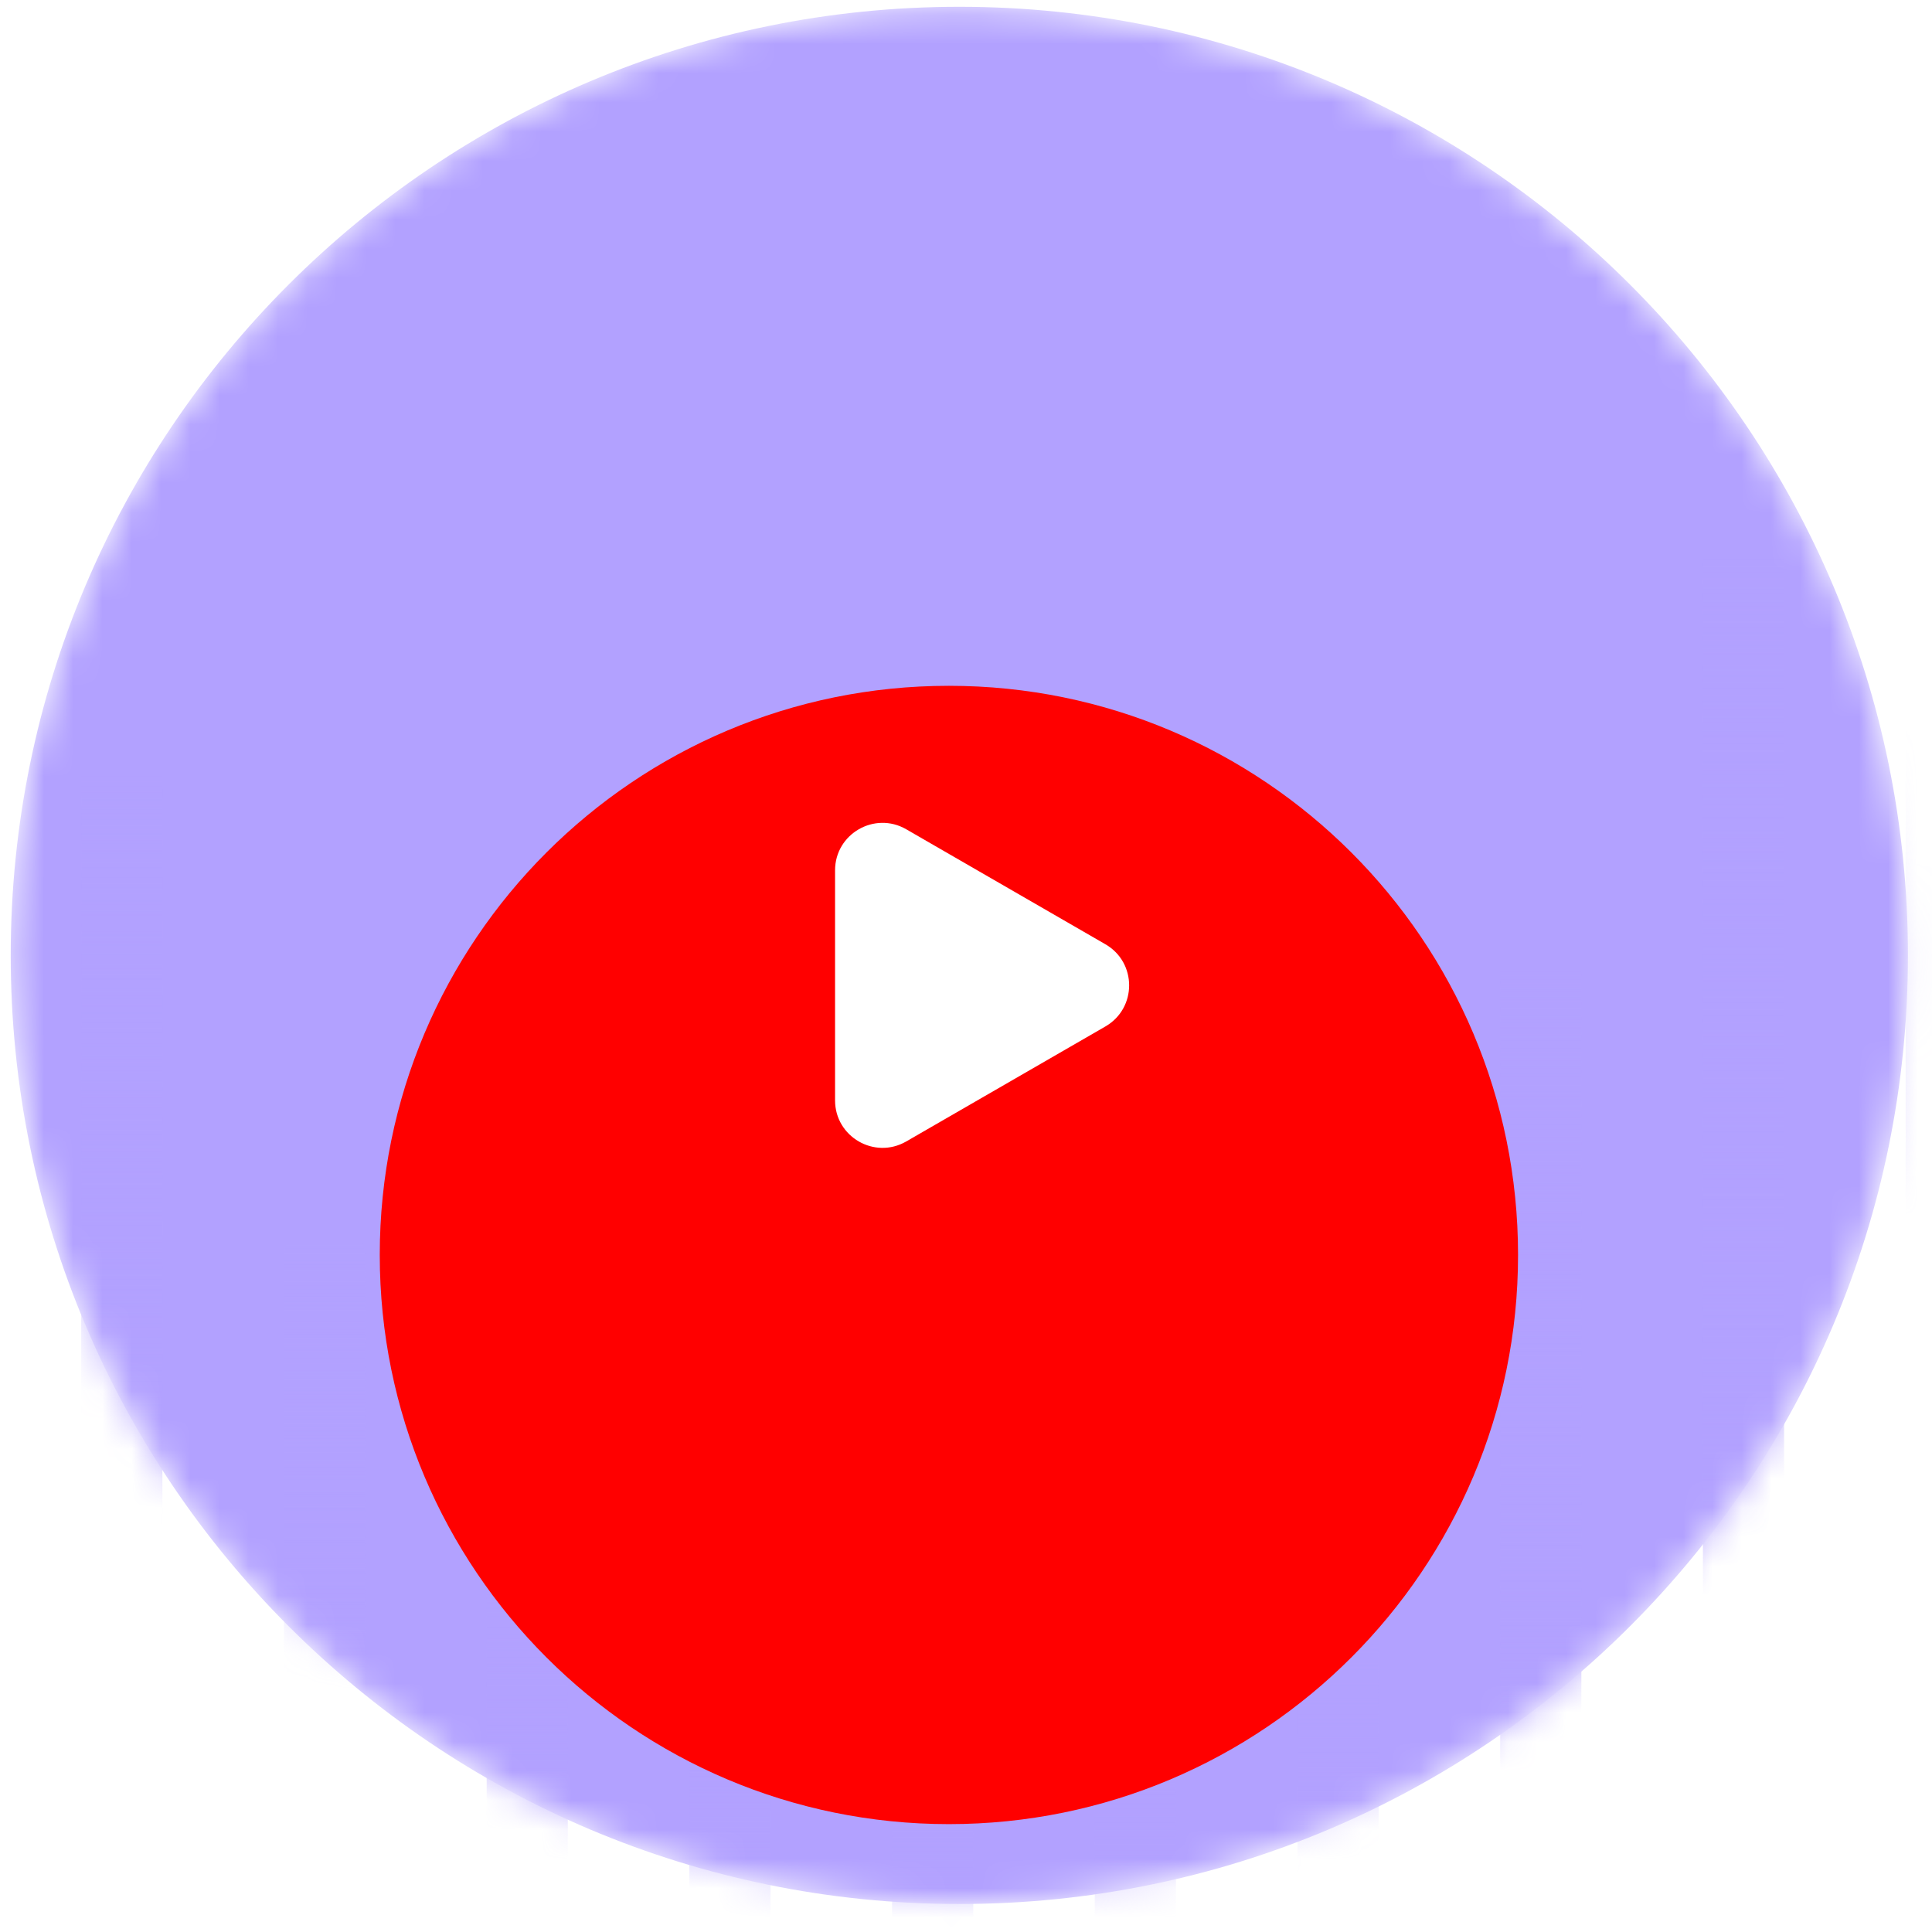
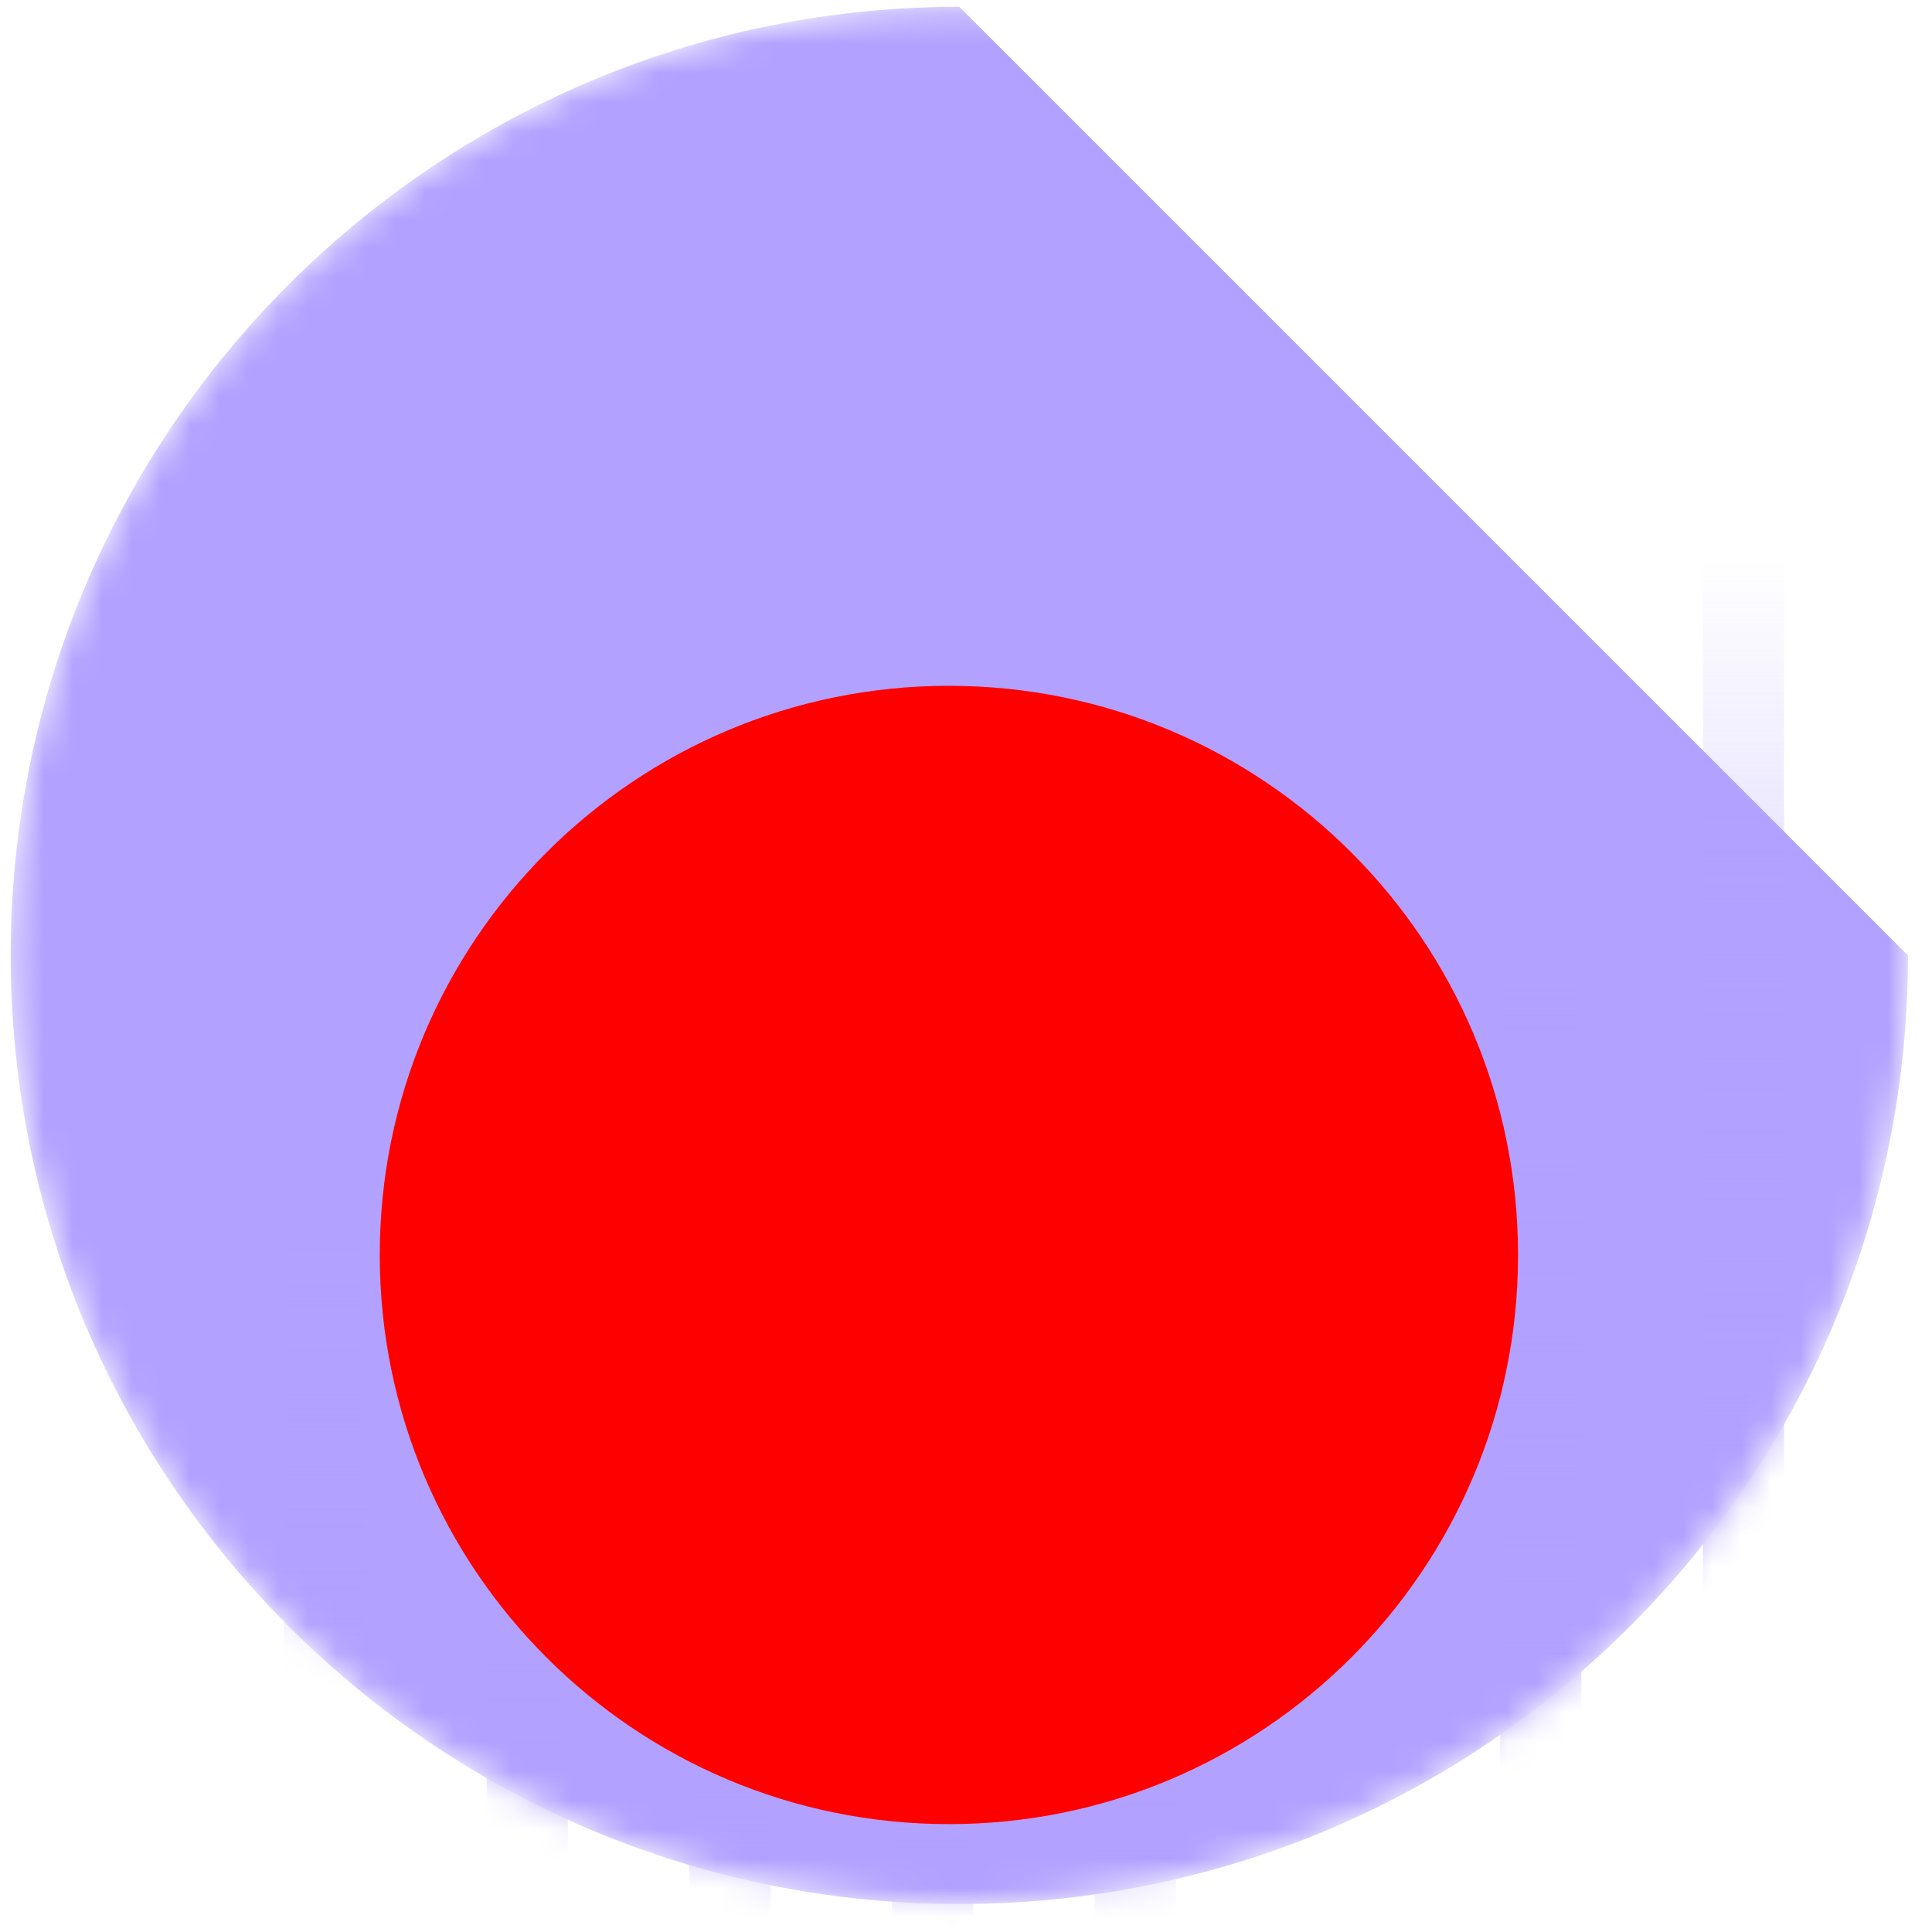
<svg xmlns="http://www.w3.org/2000/svg" width="66" height="66" viewBox="0 0 66 66" fill="none">
  <mask id="mask0_411_33076" style="mask-type:alpha" maskUnits="userSpaceOnUse" x="0" y="0" width="66" height="66">
    <path d="M65.178 32.638C65.178 50.535 50.669 65.044 32.772 65.044C14.875 65.044 0.366 50.535 0.366 32.638C0.366 14.741 14.875 0.232 32.772 0.232C50.669 0.232 65.178 14.741 65.178 32.638Z" fill="black" />
  </mask>
  <g mask="url(#mask0_411_33076)">
-     <path d="M65.178 32.638C65.178 50.535 50.669 65.044 32.772 65.044C14.875 65.044 0.366 50.535 0.366 32.638C0.366 14.741 14.875 0.232 32.772 0.232C50.669 0.232 65.178 14.741 65.178 32.638Z" fill="#B2A1FF" />
+     <path d="M65.178 32.638C65.178 50.535 50.669 65.044 32.772 65.044C14.875 65.044 0.366 50.535 0.366 32.638C0.366 14.741 14.875 0.232 32.772 0.232Z" fill="#B2A1FF" />
    <g style="mix-blend-mode:screen">
-       <path fill-rule="evenodd" clip-rule="evenodd" d="M4.16 83.631C3.395 83.631 2.774 83.01 2.774 82.245L2.774 25.16C2.774 24.394 3.395 23.773 4.16 23.773C4.926 23.773 5.547 24.394 5.547 25.16L5.547 82.245C5.547 83.01 4.926 83.631 4.16 83.631Z" fill="url(#paint0_linear_411_33076)" />
      <path fill-rule="evenodd" clip-rule="evenodd" d="M11.085 58.452C10.319 58.452 9.699 57.831 9.699 57.065V42.937C9.699 42.171 10.319 41.55 11.085 41.55C11.851 41.55 12.472 42.171 12.472 42.937V57.065C12.472 57.831 11.851 58.452 11.085 58.452Z" fill="url(#paint1_linear_411_33076)" />
      <path fill-rule="evenodd" clip-rule="evenodd" d="M18.011 77.314C17.245 77.314 16.625 76.693 16.625 75.928L16.625 31.475C16.625 30.709 17.245 30.088 18.011 30.088C18.777 30.088 19.397 30.709 19.397 31.475V75.928C19.397 76.693 18.777 77.314 18.011 77.314Z" fill="url(#paint2_linear_411_33076)" />
      <path fill-rule="evenodd" clip-rule="evenodd" d="M24.936 74.798C24.17 74.798 23.549 74.178 23.549 73.412V33.99C23.549 33.224 24.17 32.603 24.936 32.603C25.701 32.603 26.322 33.224 26.322 33.99V73.412C26.322 74.178 25.701 74.798 24.936 74.798Z" fill="url(#paint3_linear_411_33076)" />
      <path fill-rule="evenodd" clip-rule="evenodd" d="M31.861 75.121C31.096 75.121 30.475 74.5 30.475 73.734V33.668C30.475 32.903 31.096 32.282 31.861 32.282C32.627 32.282 33.248 32.903 33.248 33.668V73.734C33.248 74.5 32.627 75.121 31.861 75.121Z" fill="url(#paint4_linear_411_33076)" />
      <path fill-rule="evenodd" clip-rule="evenodd" d="M38.785 71.839C38.02 71.839 37.399 71.218 37.399 70.453V36.949C37.399 36.184 38.02 35.563 38.785 35.563C39.551 35.563 40.172 36.184 40.172 36.949V70.453C40.172 71.218 39.551 71.839 38.785 71.839Z" fill="url(#paint5_linear_411_33076)" />
-       <path fill-rule="evenodd" clip-rule="evenodd" d="M45.711 66.77C44.945 66.77 44.325 66.15 44.325 65.384V42.019C44.325 41.254 44.945 40.633 45.711 40.633C46.477 40.633 47.097 41.254 47.097 42.019V65.384C47.097 66.15 46.477 66.77 45.711 66.77Z" fill="url(#paint6_linear_411_33076)" />
      <path fill-rule="evenodd" clip-rule="evenodd" d="M52.636 76.275C51.87 76.275 51.249 75.655 51.249 74.889V32.513C51.249 31.747 51.87 31.127 52.636 31.127C53.402 31.127 54.022 31.747 54.022 32.513V74.889C54.022 75.655 53.402 76.275 52.636 76.275Z" fill="url(#paint7_linear_411_33076)" />
      <path fill-rule="evenodd" clip-rule="evenodd" d="M59.562 91.779C58.796 91.779 58.175 91.158 58.175 90.392V17.012C58.175 16.246 58.796 15.625 59.562 15.625C60.327 15.625 60.948 16.246 60.948 17.012V90.392C60.948 91.158 60.327 91.779 59.562 91.779Z" fill="url(#paint8_linear_411_33076)" />
-       <path fill-rule="evenodd" clip-rule="evenodd" d="M66.487 85.972C65.721 85.972 65.1 85.352 65.1 84.586V22.817C65.1 22.052 65.721 21.431 66.487 21.431C67.252 21.431 67.873 22.052 67.873 22.817V84.586C67.873 85.352 67.252 85.972 66.487 85.972Z" fill="url(#paint9_linear_411_33076)" />
    </g>
  </g>
  <g filter="url(#filter0_iii_411_33076)">
    <path d="M12.973 32.638C12.973 21.9 21.678 13.195 32.416 13.195V13.195C43.154 13.195 51.859 21.9 51.859 32.638V32.638C51.859 43.377 43.154 52.082 32.416 52.082V52.082C21.678 52.082 12.973 43.377 12.973 32.638V32.638Z" fill="#FF0000" />
  </g>
  <g filter="url(#filter1_iii_411_33076)">
-     <path d="M37.763 31.235C38.843 31.859 38.843 33.418 37.763 34.042L30.958 37.971C29.878 38.594 28.527 37.815 28.527 36.567L28.527 28.709C28.527 27.462 29.878 26.683 30.958 27.306L37.763 31.235Z" fill="white" />
-   </g>
+     </g>
  <defs>
    <filter id="filter0_iii_411_33076" x="12.973" y="10.417" width="38.887" height="51.898" filterUnits="userSpaceOnUse" color-interpolation-filters="sRGB">
      <feFlood flood-opacity="0" result="BackgroundImageFix" />
      <feBlend mode="normal" in="SourceGraphic" in2="BackgroundImageFix" result="shape" />
      <feColorMatrix in="SourceAlpha" type="matrix" values="0 0 0 0 0 0 0 0 0 0 0 0 0 0 0 0 0 0 127 0" result="hardAlpha" />
      <feOffset dy="2.778" />
      <feGaussianBlur stdDeviation="1.389" />
      <feComposite in2="hardAlpha" operator="arithmetic" k2="-1" k3="1" />
      <feColorMatrix type="matrix" values="0 0 0 0 1 0 0 0 0 1 0 0 0 0 1 0 0 0 0.55 0" />
      <feBlend mode="normal" in2="shape" result="effect1_innerShadow_411_33076" />
      <feColorMatrix in="SourceAlpha" type="matrix" values="0 0 0 0 0 0 0 0 0 0 0 0 0 0 0 0 0 0 127 0" result="hardAlpha" />
      <feOffset dy="-2.778" />
      <feGaussianBlur stdDeviation="1.389" />
      <feComposite in2="hardAlpha" operator="arithmetic" k2="-1" k3="1" />
      <feColorMatrix type="matrix" values="0 0 0 0 0 0 0 0 0 0 0 0 0 0 0 0 0 0 0.2 0" />
      <feBlend mode="normal" in2="effect1_innerShadow_411_33076" result="effect2_innerShadow_411_33076" />
      <feColorMatrix in="SourceAlpha" type="matrix" values="0 0 0 0 0 0 0 0 0 0 0 0 0 0 0 0 0 0 127 0" result="hardAlpha" />
      <feOffset dy="10.233" />
      <feGaussianBlur stdDeviation="5.117" />
      <feComposite in2="hardAlpha" operator="arithmetic" k2="-1" k3="1" />
      <feColorMatrix type="matrix" values="0 0 0 0 1 0 0 0 0 1 0 0 0 0 1 0 0 0 0.25 0" />
      <feBlend mode="normal" in2="effect2_innerShadow_411_33076" result="effect3_innerShadow_411_33076" />
    </filter>
    <filter id="filter1_iii_411_33076" x="28.527" y="26.063" width="10.046" height="13.15" filterUnits="userSpaceOnUse" color-interpolation-filters="sRGB">
      <feFlood flood-opacity="0" result="BackgroundImageFix" />
      <feBlend mode="normal" in="SourceGraphic" in2="BackgroundImageFix" result="shape" />
      <feColorMatrix in="SourceAlpha" type="matrix" values="0 0 0 0 0 0 0 0 0 0 0 0 0 0 0 0 0 0 127 0" result="hardAlpha" />
      <feOffset dy="1.023" />
      <feGaussianBlur stdDeviation="0.512" />
      <feComposite in2="hardAlpha" operator="arithmetic" k2="-1" k3="1" />
      <feColorMatrix type="matrix" values="0 0 0 0 1 0 0 0 0 1 0 0 0 0 1 0 0 0 0.55 0" />
      <feBlend mode="normal" in2="shape" result="effect1_innerShadow_411_33076" />
      <feColorMatrix in="SourceAlpha" type="matrix" values="0 0 0 0 0 0 0 0 0 0 0 0 0 0 0 0 0 0 127 0" result="hardAlpha" />
      <feOffset dy="-1.023" />
      <feGaussianBlur stdDeviation="0.512" />
      <feComposite in2="hardAlpha" operator="arithmetic" k2="-1" k3="1" />
      <feColorMatrix type="matrix" values="0 0 0 0 0 0 0 0 0 0 0 0 0 0 0 0 0 0 0.2 0" />
      <feBlend mode="normal" in2="effect1_innerShadow_411_33076" result="effect2_innerShadow_411_33076" />
      <feColorMatrix in="SourceAlpha" type="matrix" values="0 0 0 0 0 0 0 0 0 0 0 0 0 0 0 0 0 0 127 0" result="hardAlpha" />
      <feOffset dy="1.023" />
      <feGaussianBlur stdDeviation="0.512" />
      <feComposite in2="hardAlpha" operator="arithmetic" k2="-1" k3="1" />
      <feColorMatrix type="matrix" values="0 0 0 0 1 0 0 0 0 1 0 0 0 0 1 0 0 0 0.25 0" />
      <feBlend mode="normal" in2="effect2_innerShadow_411_33076" result="effect3_innerShadow_411_33076" />
    </filter>
    <linearGradient id="paint0_linear_411_33076" x1="5.547" y1="80.97" x2="5.547" y2="26.438" gradientUnits="userSpaceOnUse">
      <stop stop-color="#B2A1FF" stop-opacity="0" />
      <stop offset="0.46" stop-color="#B2A1FF" />
      <stop offset="1" stop-color="#B2A1FF" stop-opacity="0" />
    </linearGradient>
    <linearGradient id="paint1_linear_411_33076" x1="12.472" y1="57.7" x2="12.472" y2="42.303" gradientUnits="userSpaceOnUse">
      <stop stop-color="#B2A1FF" stop-opacity="0" />
      <stop offset="0.46" stop-color="#B2A1FF" />
      <stop offset="1" stop-color="#B2A1FF" stop-opacity="0" />
    </linearGradient>
    <linearGradient id="paint2_linear_411_33076" x1="19.397" y1="75.215" x2="19.397" y2="32.19" gradientUnits="userSpaceOnUse">
      <stop stop-color="#B2A1FF" stop-opacity="0" />
      <stop offset="0.46" stop-color="#B2A1FF" />
      <stop offset="1" stop-color="#B2A1FF" stop-opacity="0" />
    </linearGradient>
    <linearGradient id="paint3_linear_411_33076" x1="26.322" y1="72.923" x2="26.322" y2="34.482" gradientUnits="userSpaceOnUse">
      <stop stop-color="#B2A1FF" stop-opacity="0" />
      <stop offset="0.46" stop-color="#B2A1FF" />
      <stop offset="1" stop-color="#B2A1FF" stop-opacity="0" />
    </linearGradient>
    <linearGradient id="paint4_linear_411_33076" x1="33.248" y1="73.217" x2="33.248" y2="34.189" gradientUnits="userSpaceOnUse">
      <stop stop-color="#B2A1FF" stop-opacity="0" />
      <stop offset="0.46" stop-color="#B2A1FF" />
      <stop offset="1" stop-color="#B2A1FF" stop-opacity="0" />
    </linearGradient>
    <linearGradient id="paint5_linear_411_33076" x1="40.172" y1="70.227" x2="40.172" y2="37.178" gradientUnits="userSpaceOnUse">
      <stop stop-color="#B2A1FF" stop-opacity="0" />
      <stop offset="0.46" stop-color="#B2A1FF" />
      <stop offset="1" stop-color="#B2A1FF" stop-opacity="0" />
    </linearGradient>
    <linearGradient id="paint6_linear_411_33076" x1="47.097" y1="65.609" x2="47.097" y2="41.796" gradientUnits="userSpaceOnUse">
      <stop stop-color="#B2A1FF" stop-opacity="0" />
      <stop offset="0.46" stop-color="#B2A1FF" />
      <stop offset="1" stop-color="#B2A1FF" stop-opacity="0" />
    </linearGradient>
    <linearGradient id="paint7_linear_411_33076" x1="54.022" y1="74.269" x2="54.022" y2="33.136" gradientUnits="userSpaceOnUse">
      <stop stop-color="#B2A1FF" stop-opacity="0" />
      <stop offset="0.46" stop-color="#B2A1FF" />
      <stop offset="1" stop-color="#B2A1FF" stop-opacity="0" />
    </linearGradient>
    <linearGradient id="paint8_linear_411_33076" x1="60.948" y1="88.394" x2="60.948" y2="19.015" gradientUnits="userSpaceOnUse">
      <stop stop-color="#B2A1FF" stop-opacity="0" />
      <stop offset="0.46" stop-color="#B2A1FF" />
      <stop offset="1" stop-color="#B2A1FF" stop-opacity="0" />
    </linearGradient>
    <linearGradient id="paint9_linear_411_33076" x1="67.873" y1="83.104" x2="67.873" y2="24.304" gradientUnits="userSpaceOnUse">
      <stop stop-color="#B2A1FF" stop-opacity="0" />
      <stop offset="0.46" stop-color="#B2A1FF" />
      <stop offset="1" stop-color="#B2A1FF" stop-opacity="0" />
    </linearGradient>
  </defs>
</svg>